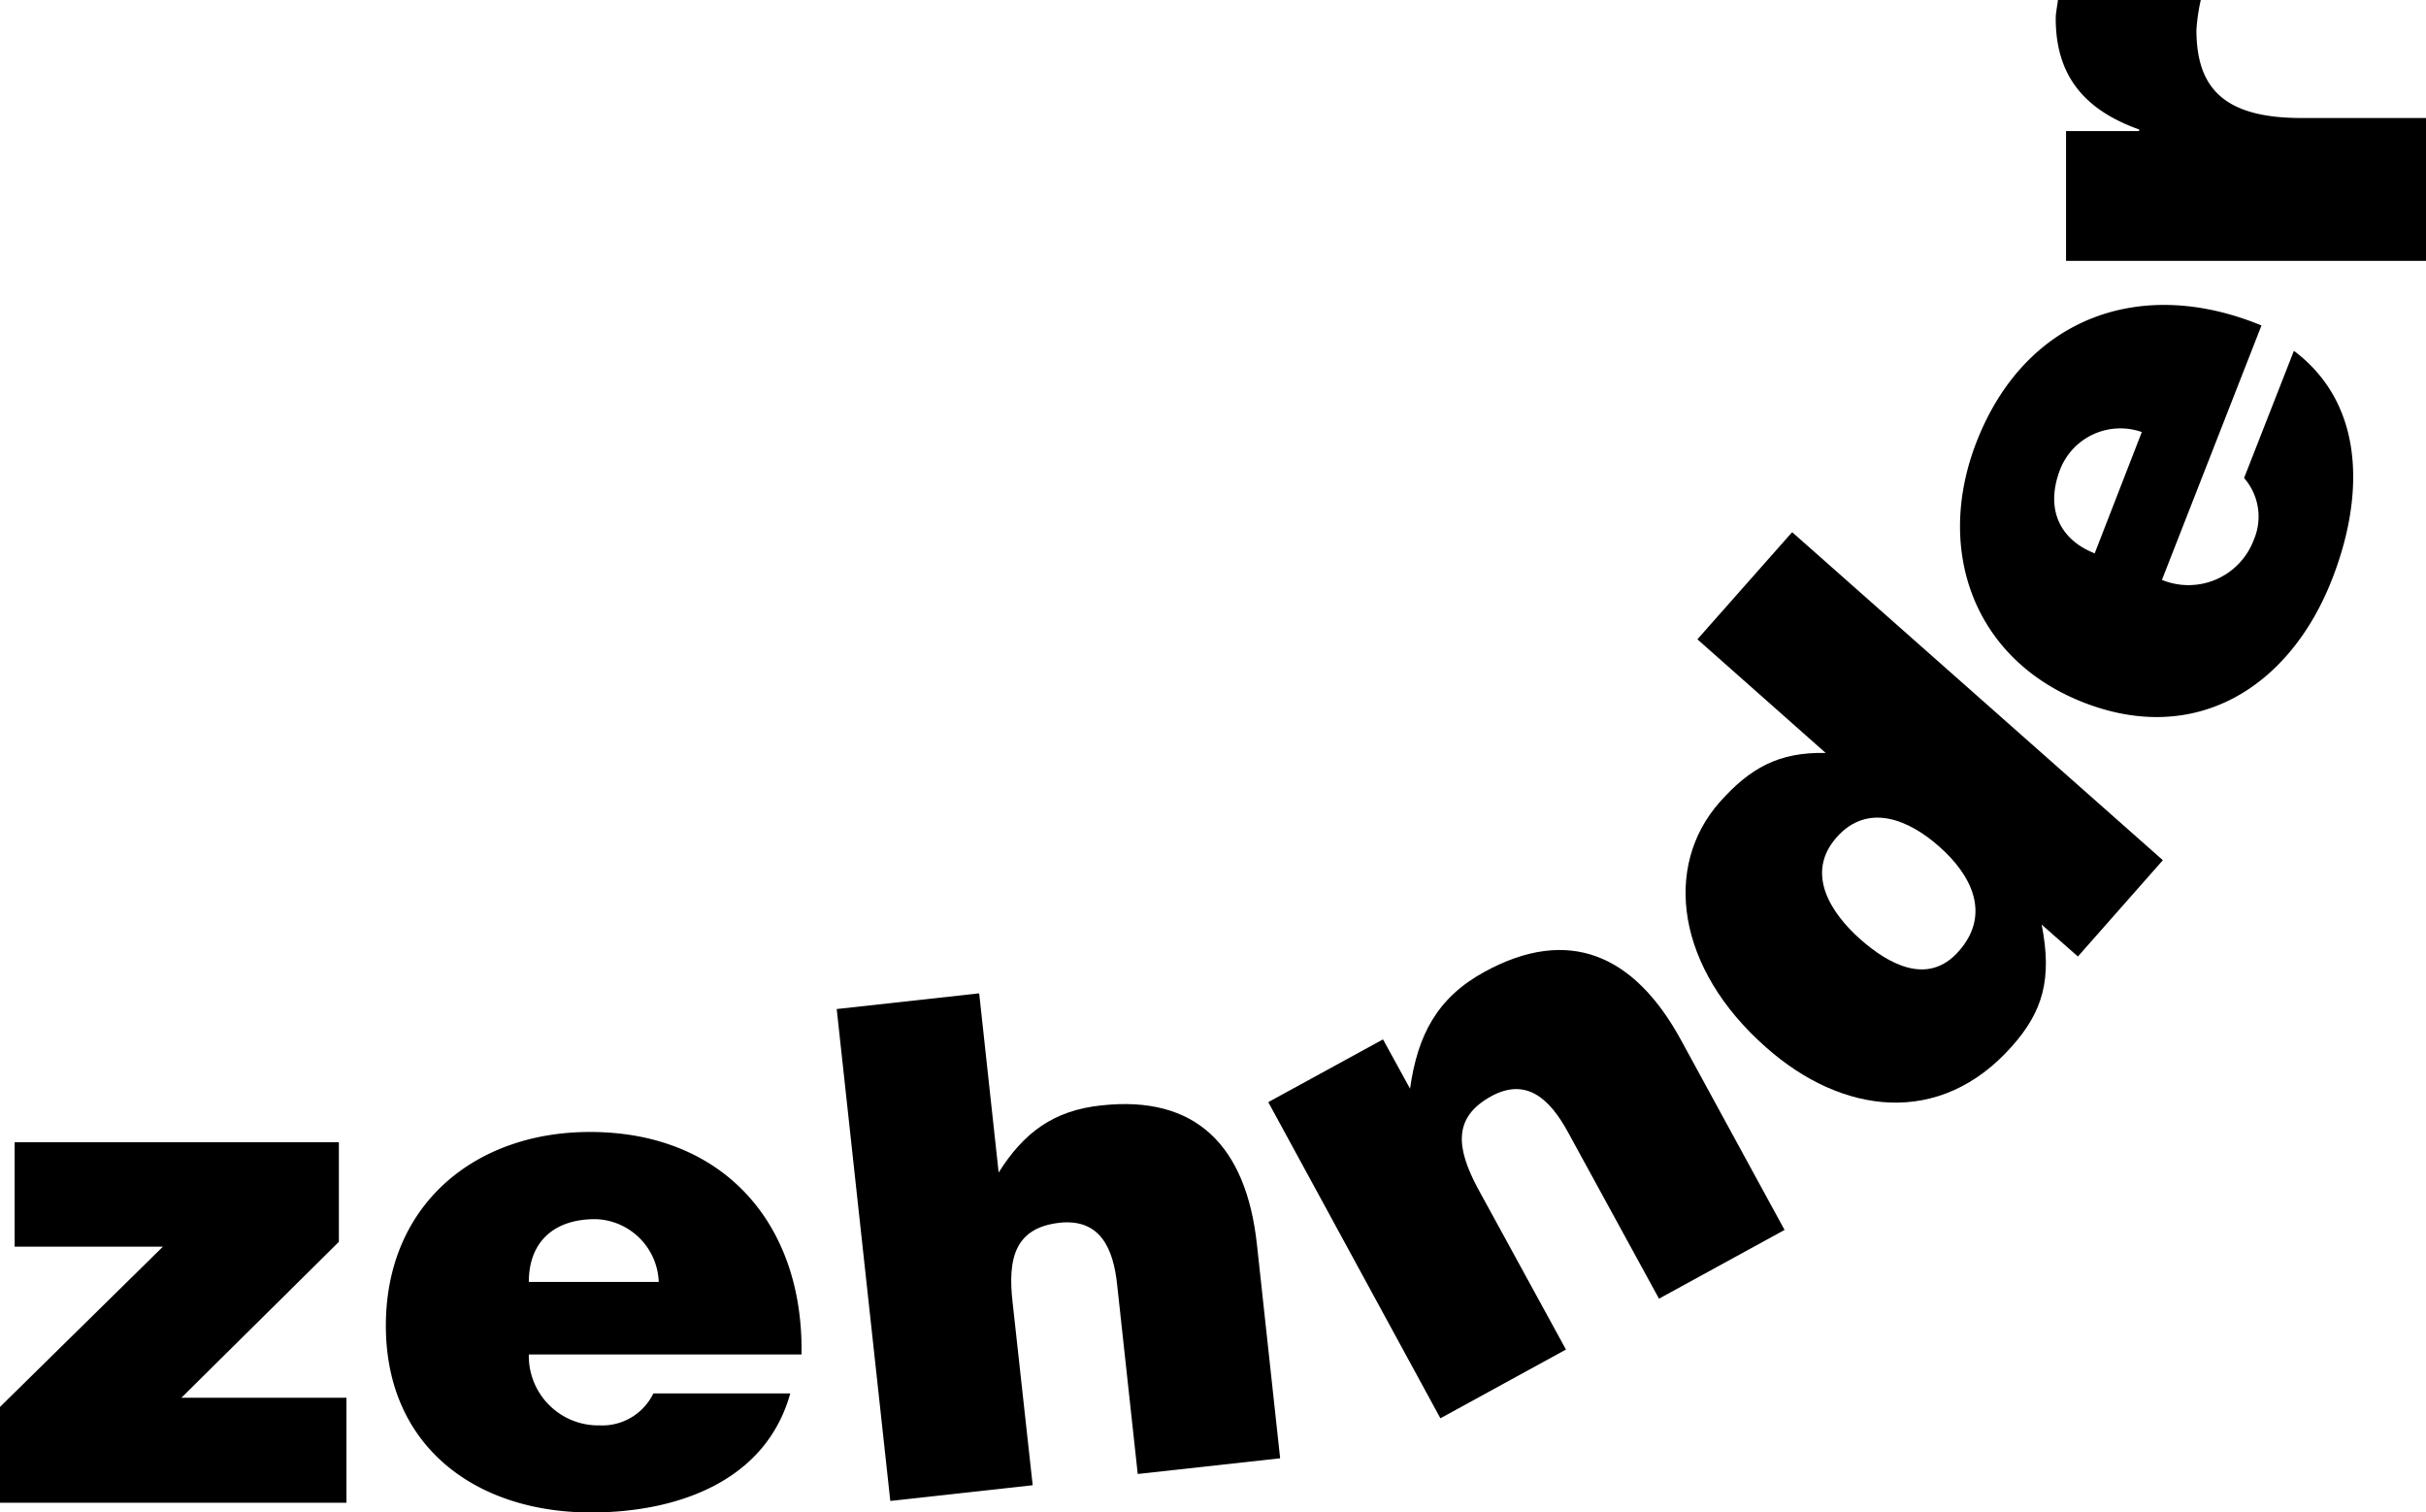
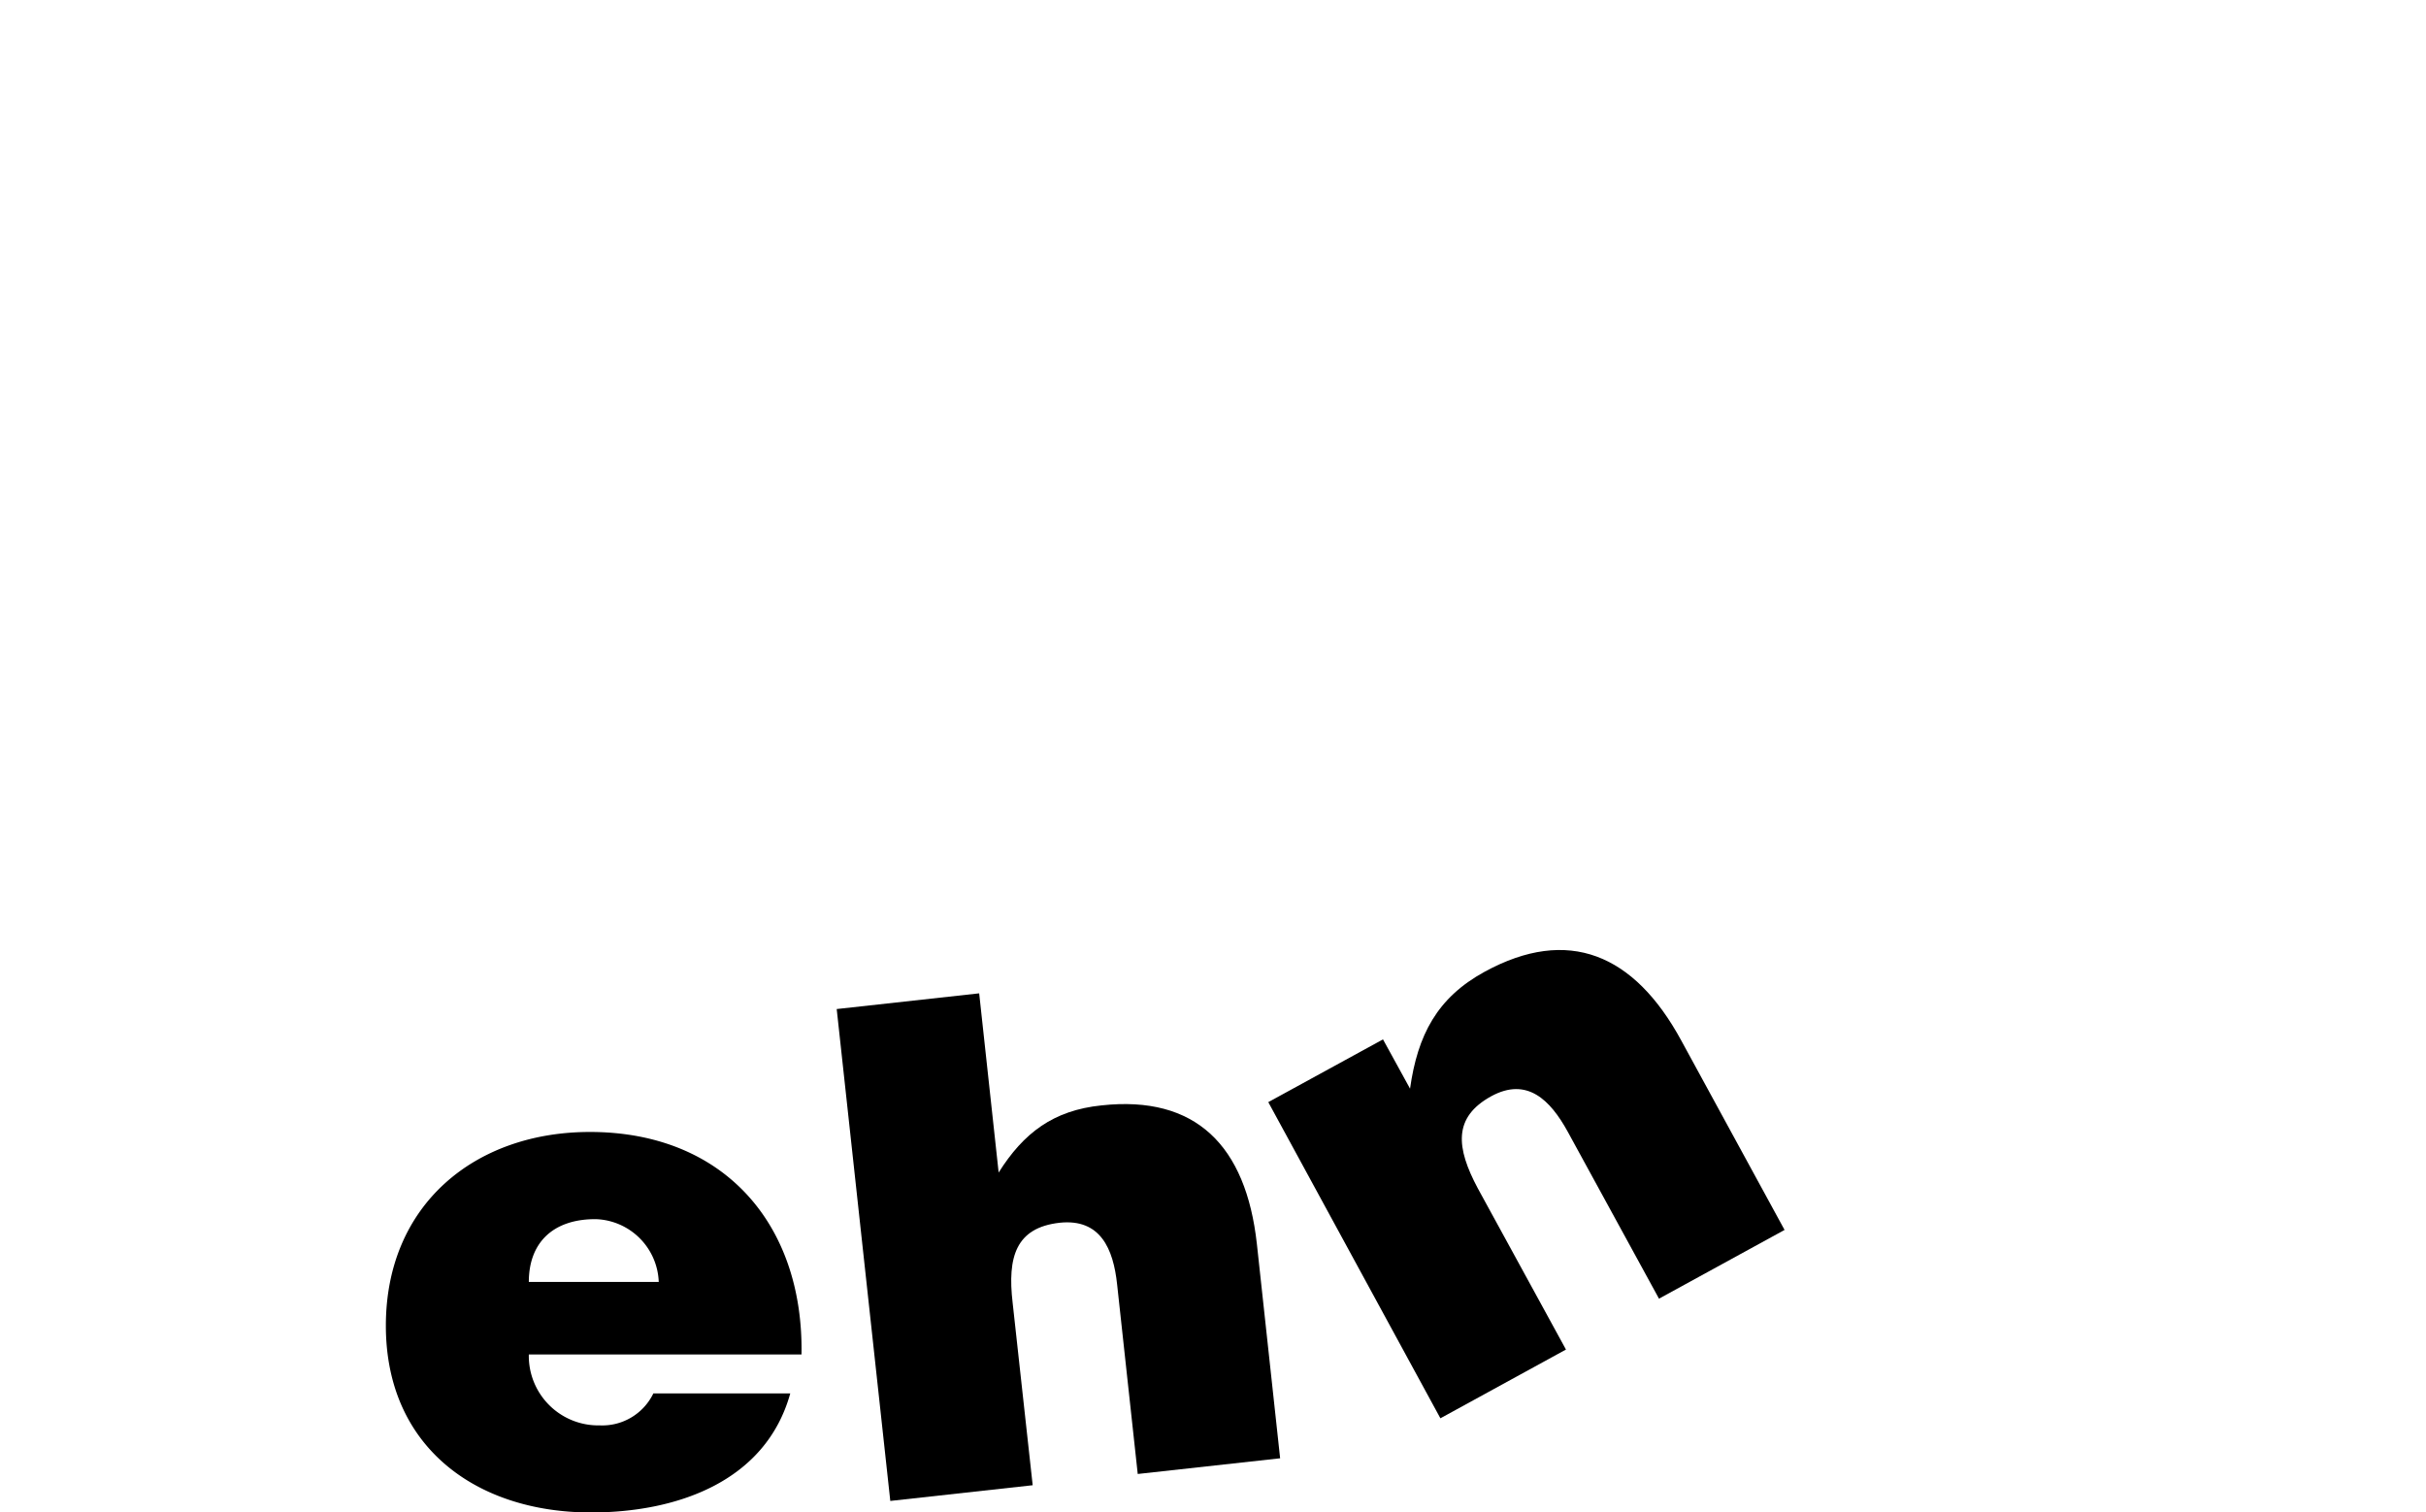
<svg xmlns="http://www.w3.org/2000/svg" width="256.58" height="159.95" viewBox="0 0 256.58 159.95">
  <g id="Homepage_zehnder" transform="translate(-121.71 -170.02)">
-     <path id="Tracé_4" data-name="Tracé 4" d="M123.26,290.82v11.04h15.68l-17.23,16.95v10.13h36.64v-11.1H140.89l16.66-16.49V290.82Z" />
    <g id="Groupe_1" data-name="Groupe 1">
      <path id="Tracé_5" data-name="Tracé 5" d="M191.38,305.59a6.892,6.892,0,0,0-6.7-6.64c-4.52,0-7.04,2.52-7.04,6.64h13.74Zm-13.74,7.67a7.345,7.345,0,0,0,7.5,7.5,6,6,0,0,0,5.67-3.38h14.48c-2.63,9.45-12.19,12.59-21.07,12.59-12.19,0-21.7-6.98-21.7-19.75s9.39-20.49,21.58-20.49c14.14,0,22.61,9.73,22.38,23.53H177.63" />
      <path id="Tracé_6" data-name="Tracé 6" d="M210.21,276.73l15.06-1.66,2.06,18.95c2.63-4.18,5.78-6.58,10.88-7.1,9.96-1.09,15.28,4.24,16.43,14.65l2.46,22.67-15.06,1.66-2.18-20.04c-.4-3.78-1.77-6.98-6.07-6.53-4.64.52-5.55,3.61-4.98,8.47l2.12,19.29-15.06,1.66-5.67-52.04" />
      <path id="Tracé_7" data-name="Tracé 7" d="M255.84,286.58l12.14-6.64,2.86,5.21c.8-5.67,2.86-9.62,7.9-12.37,8.82-4.81,15.8-1.89,20.78,7.27l10.93,20.04-13.28,7.27-9.67-17.69c-1.83-3.32-4.29-5.78-8.07-3.72-4.06,2.23-3.72,5.44-1.43,9.73l9.33,17.06-13.28,7.27-18.2-33.43" />
-       <path id="Tracé_8" data-name="Tracé 8" d="M326.82,259.56c-3.15-2.81-7.56-4.75-10.88-.97s-.63,7.96,2.52,10.76c2.98,2.63,7.16,4.98,10.42,1.26,3.49-3.95,1.26-8.13-2.06-11.05m14.66,11.62-3.84-3.38c1.14,5.78.11,9.22-3.15,12.88-7.61,8.59-17.98,7.21-25.99.11-9.5-8.36-10.93-19.12-4.92-25.93,3.21-3.61,6.24-5.32,11.22-5.21l-13.57-12.02,10.02-11.33,39.21,34.69-8.99,10.19" />
-       <path id="Tracé_9" data-name="Tracé 9" d="M348.23,215.71a6.842,6.842,0,0,0-8.59,3.84c-1.66,4.18-.17,7.5,3.61,8.99l4.98-12.82Zm2.12,15.63a7.376,7.376,0,0,0,9.73-4.24,6.207,6.207,0,0,0-1.03-6.53l5.27-13.45c7.84,5.9,7.27,15.97,4.01,24.22-4.47,11.39-14.43,17.63-26.33,12.94-11.62-4.58-15.69-16.2-11.22-27.59,5.15-13.11,17.35-17.52,30.11-12.25l-10.53,26.91" />
-       <path id="Tracé_10" data-name="Tracé 10" d="M340.22,197.62V183.88h7.73v-.17c-5.95-2.12-8.82-5.84-8.82-11.74,0-.63.17-1.32.23-1.95h15.11a20.111,20.111,0,0,0-.46,3.15c0,6.18,2.92,9.33,11.11,9.33h13.17v15.11H340.22" />
    </g>
  </g>
</svg>